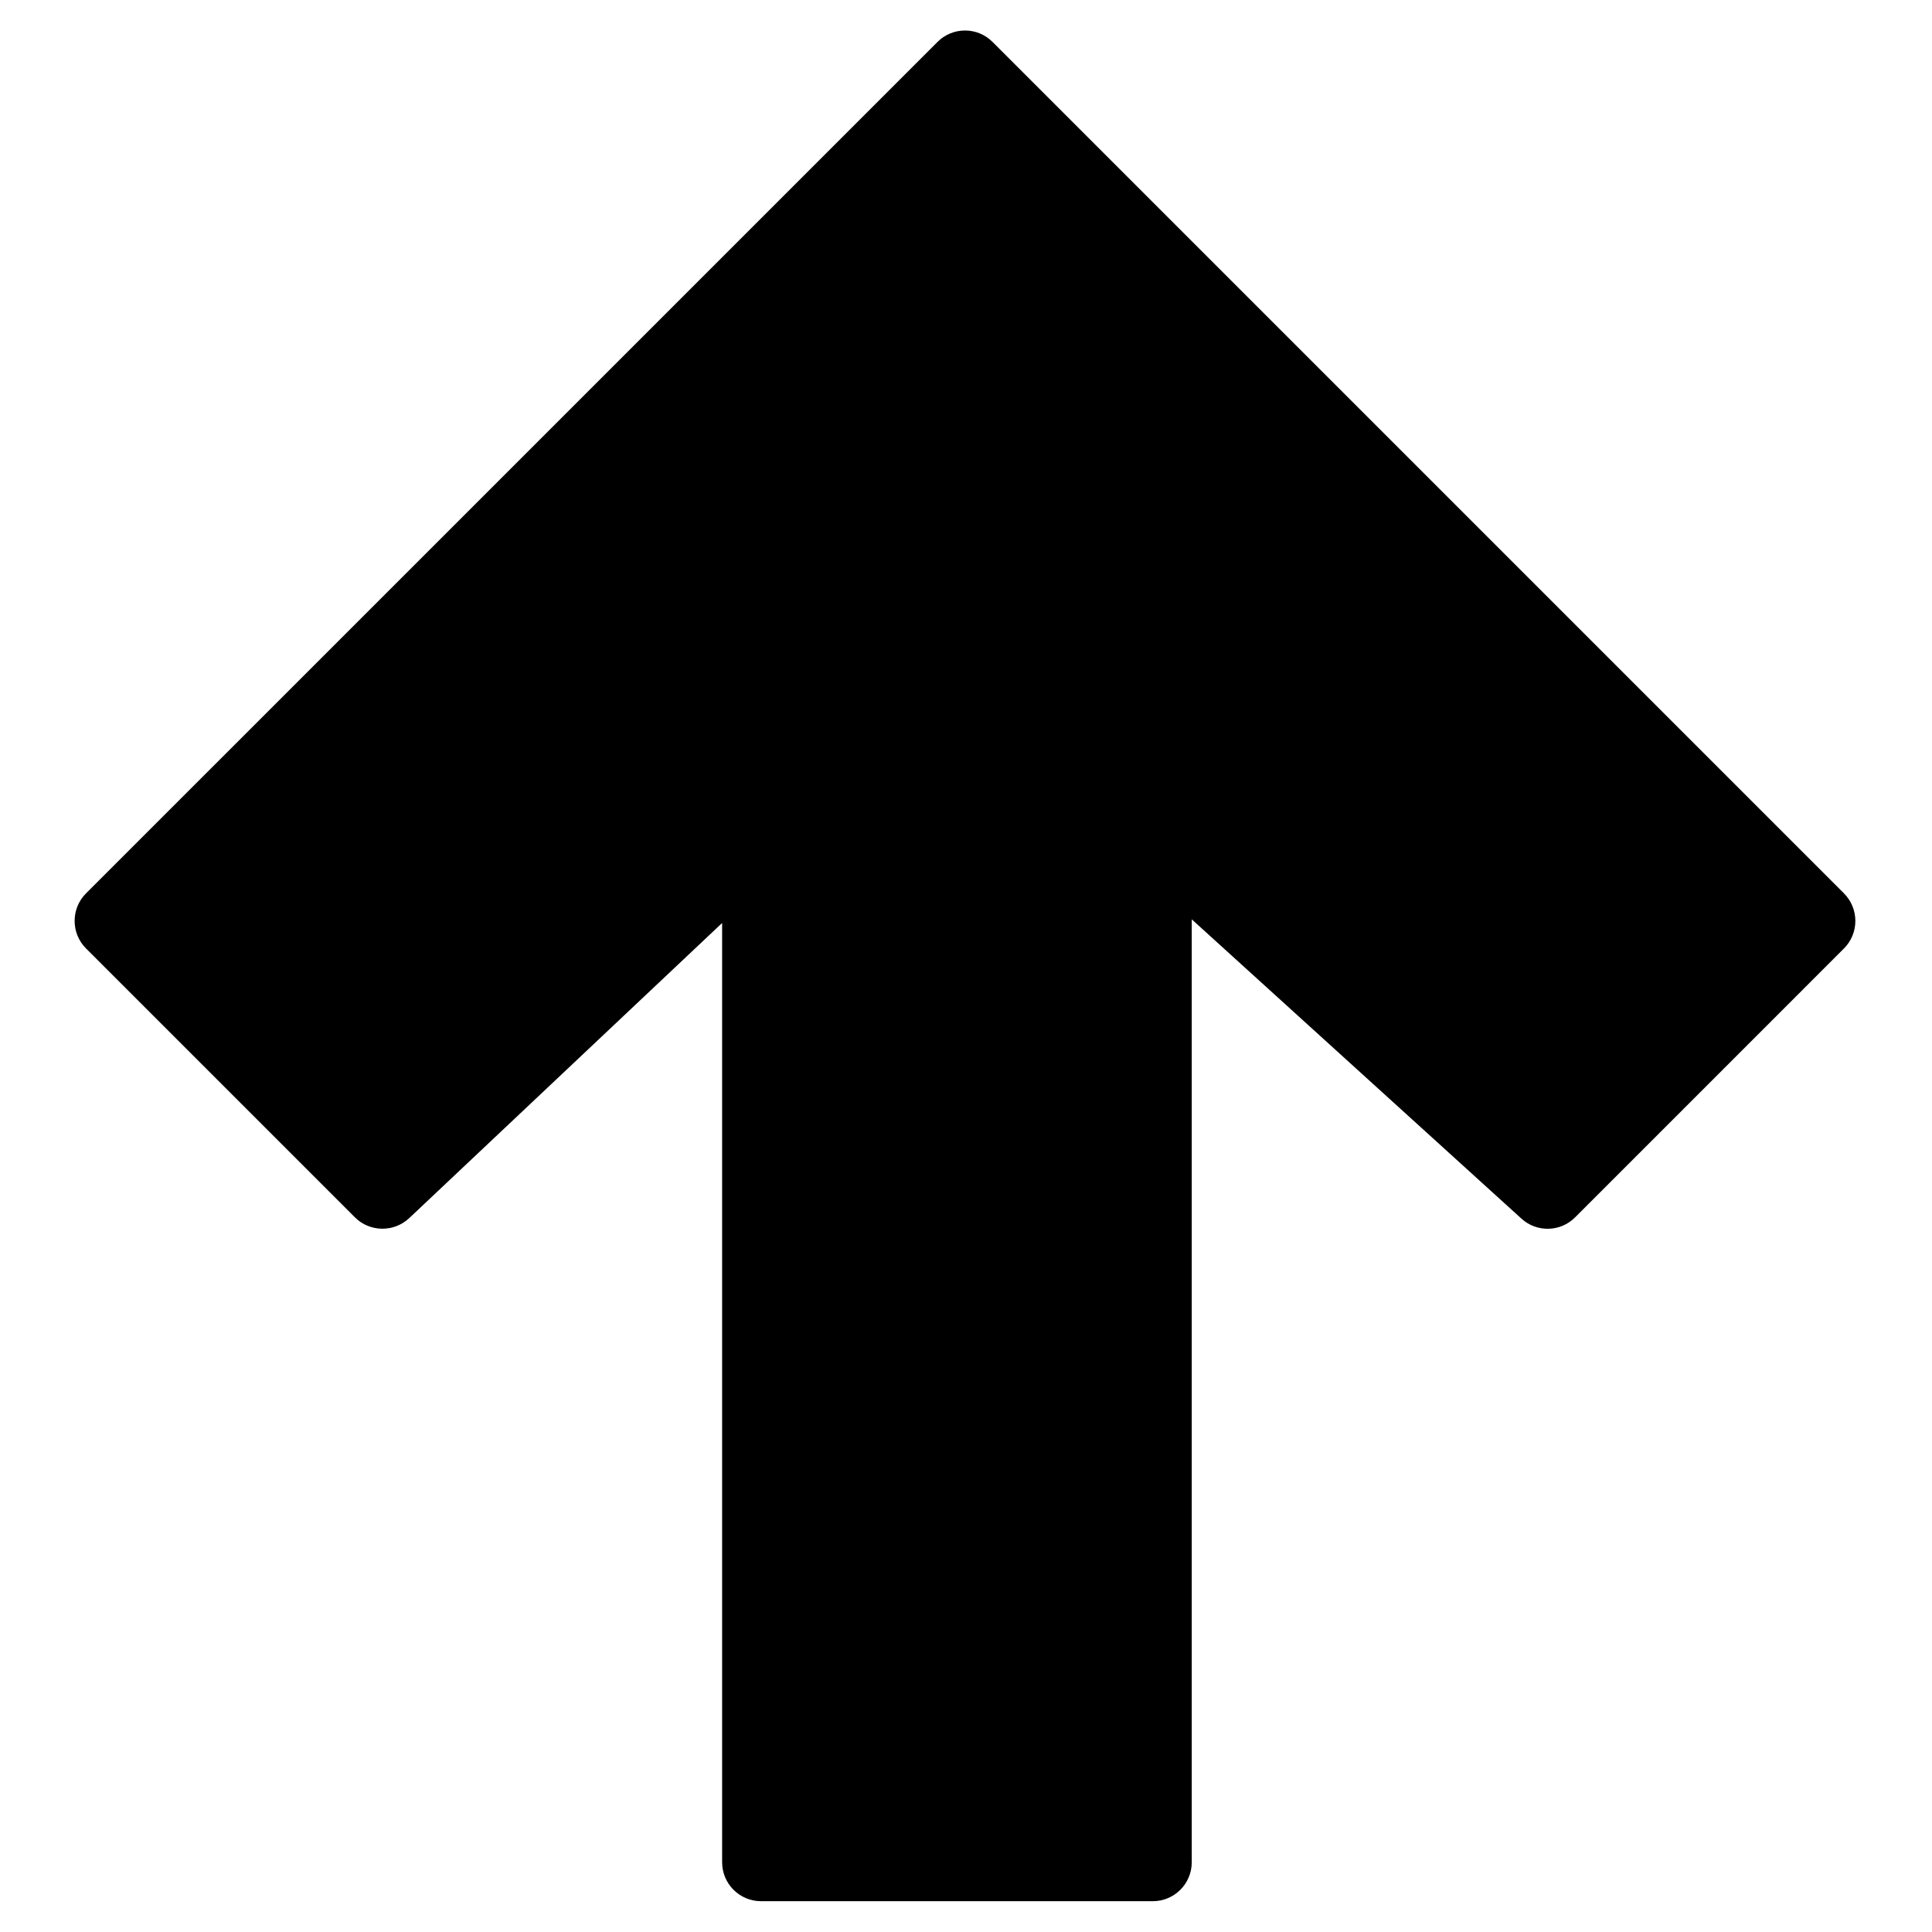
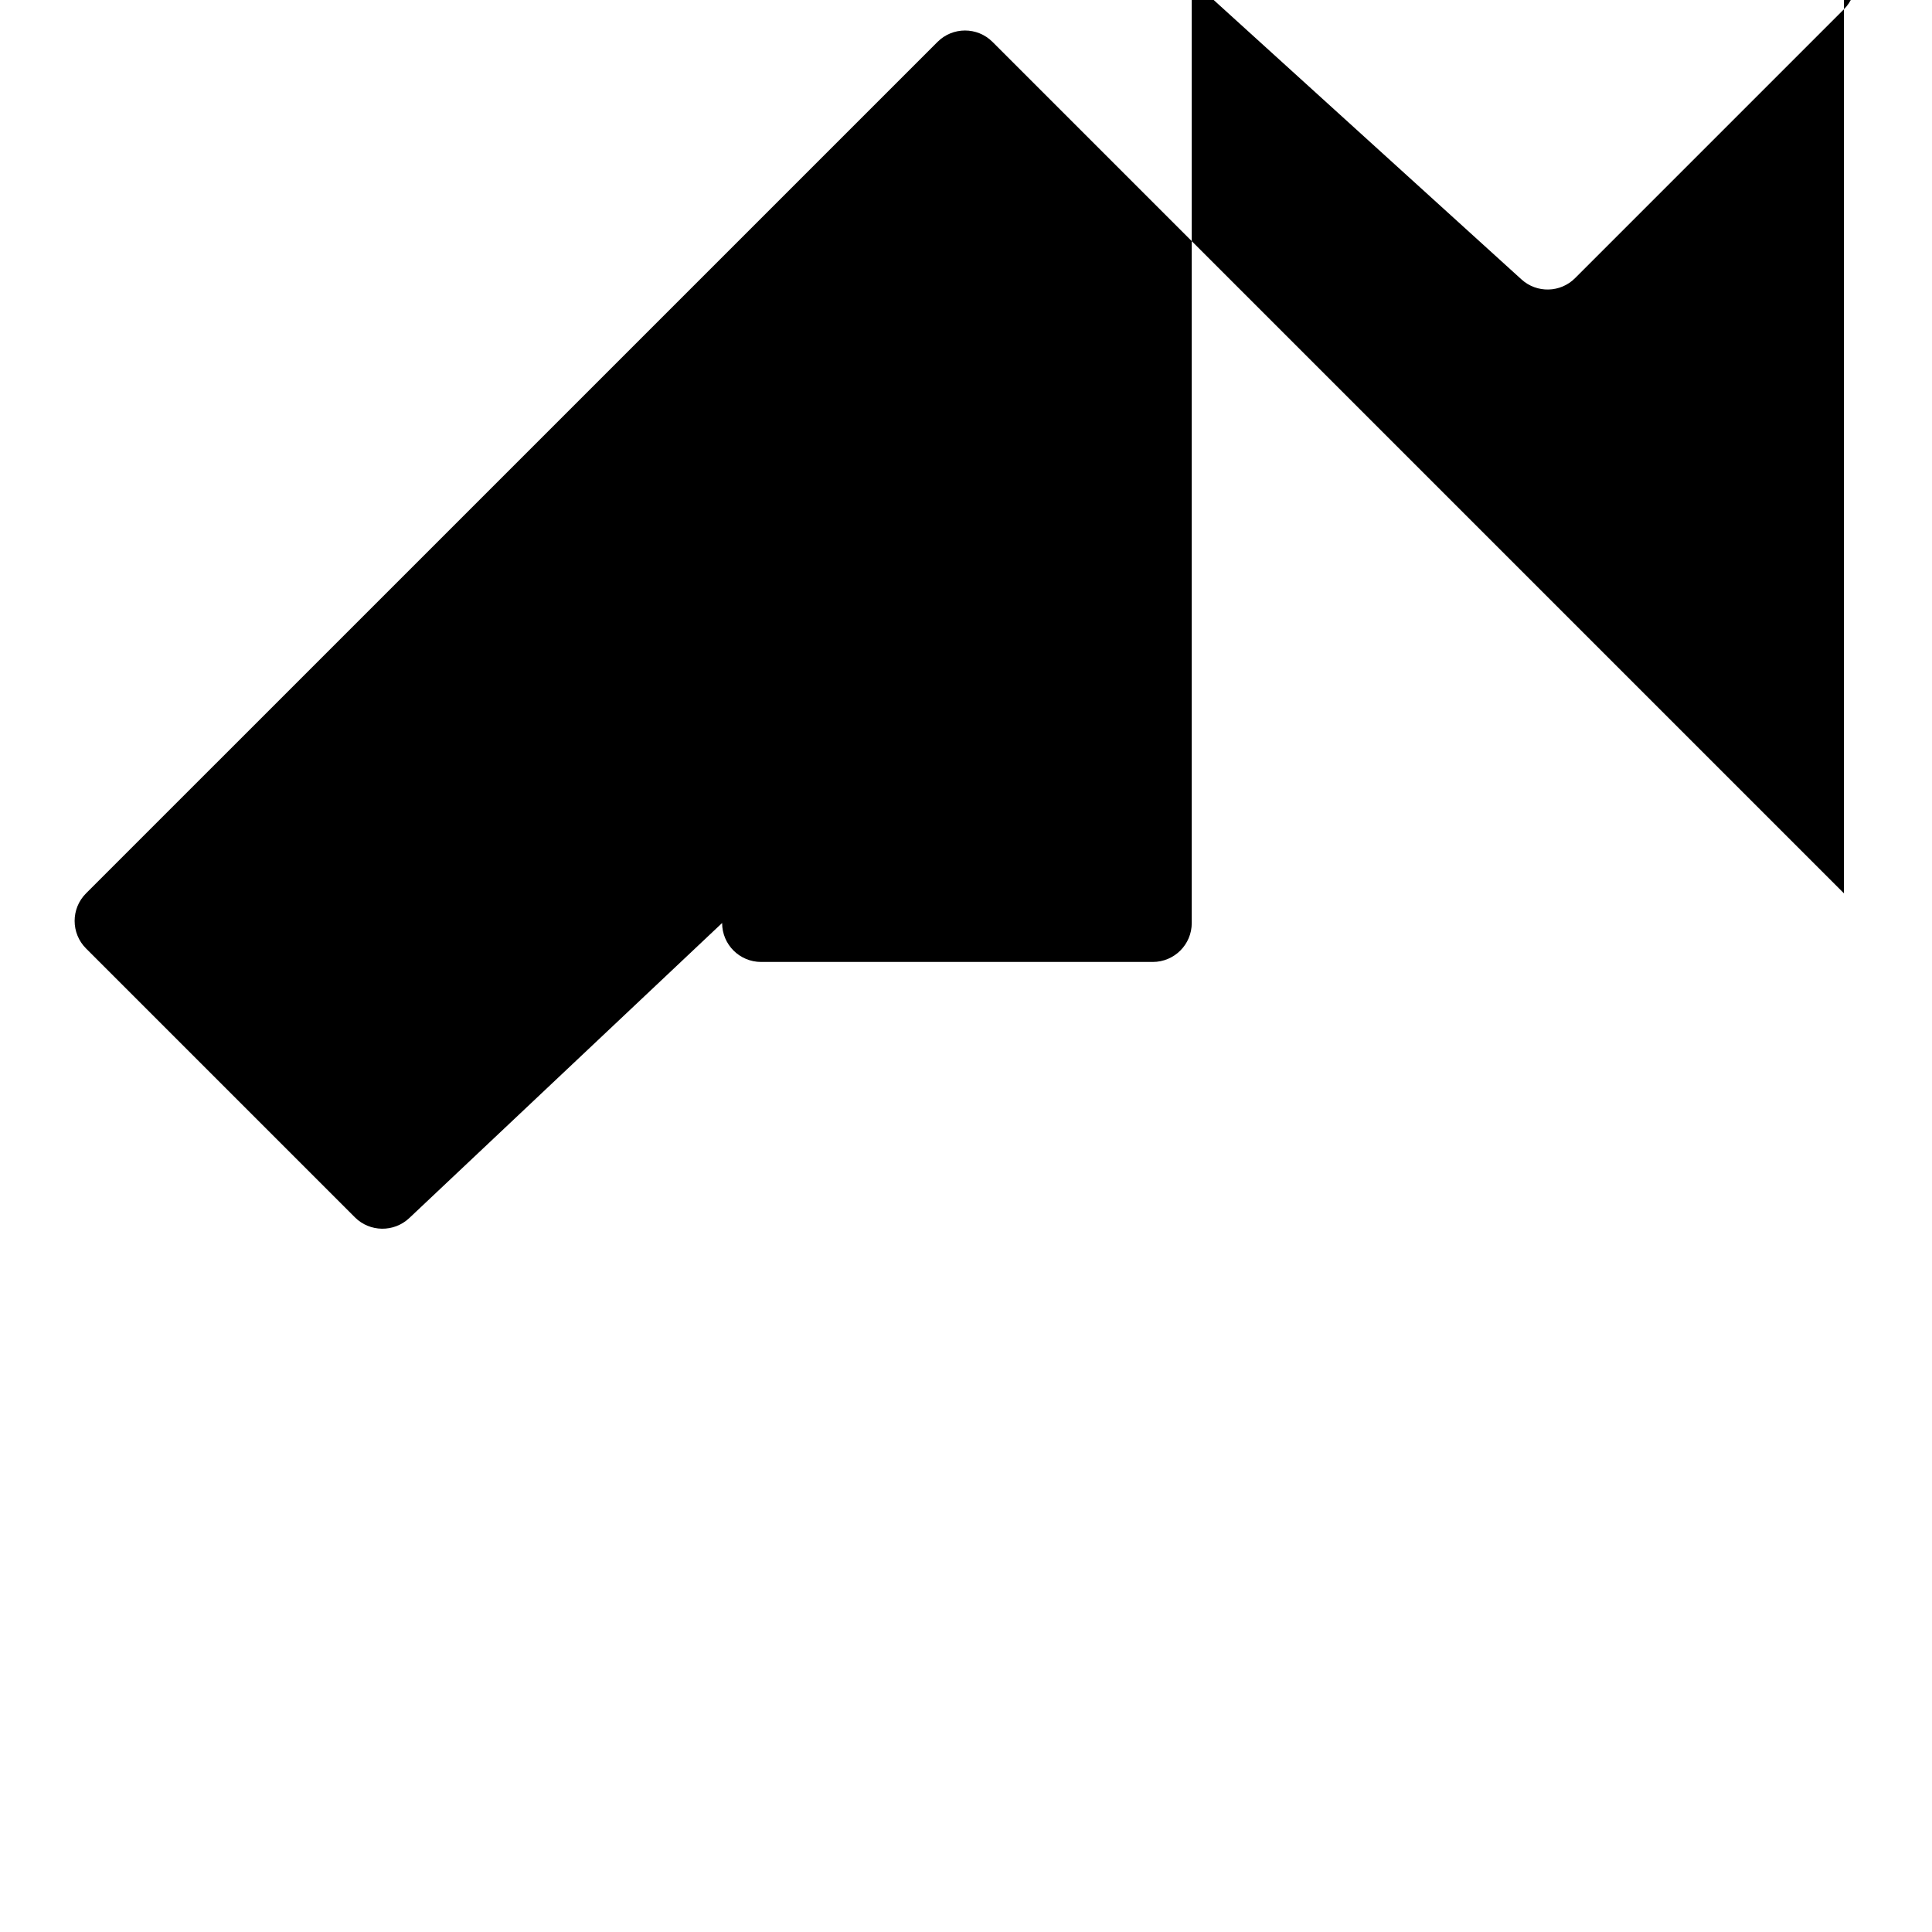
<svg xmlns="http://www.w3.org/2000/svg" fill="#000000" width="800px" height="800px" version="1.1" viewBox="144 144 512 512">
-   <path d="m632.67 380.75-225.63-225.63c-4.027-4.047-10.574-4.047-14.602 0l-225.64 225.63c-4.027 4.027-4.027 10.574 0 14.602l71.254 71.254c3.945 3.945 10.328 4.027 14.395 0.207l82.922-78.211v248.91c0 5.719 4.629 10.324 10.328 10.324h103.8c5.703 0 10.328-4.606 10.328-10.324v-249.88l87.363 79.309c4.066 3.719 10.348 3.574 14.23-0.332l71.25-71.254c4.027-4.027 4.027-10.574 0-14.602" fill-rule="evenodd" />
+   <path d="m632.67 380.75-225.63-225.63c-4.027-4.047-10.574-4.047-14.602 0l-225.64 225.63c-4.027 4.027-4.027 10.574 0 14.602l71.254 71.254c3.945 3.945 10.328 4.027 14.395 0.207l82.922-78.211c0 5.719 4.629 10.324 10.328 10.324h103.8c5.703 0 10.328-4.606 10.328-10.324v-249.88l87.363 79.309c4.066 3.719 10.348 3.574 14.23-0.332l71.25-71.254c4.027-4.027 4.027-10.574 0-14.602" fill-rule="evenodd" />
</svg>